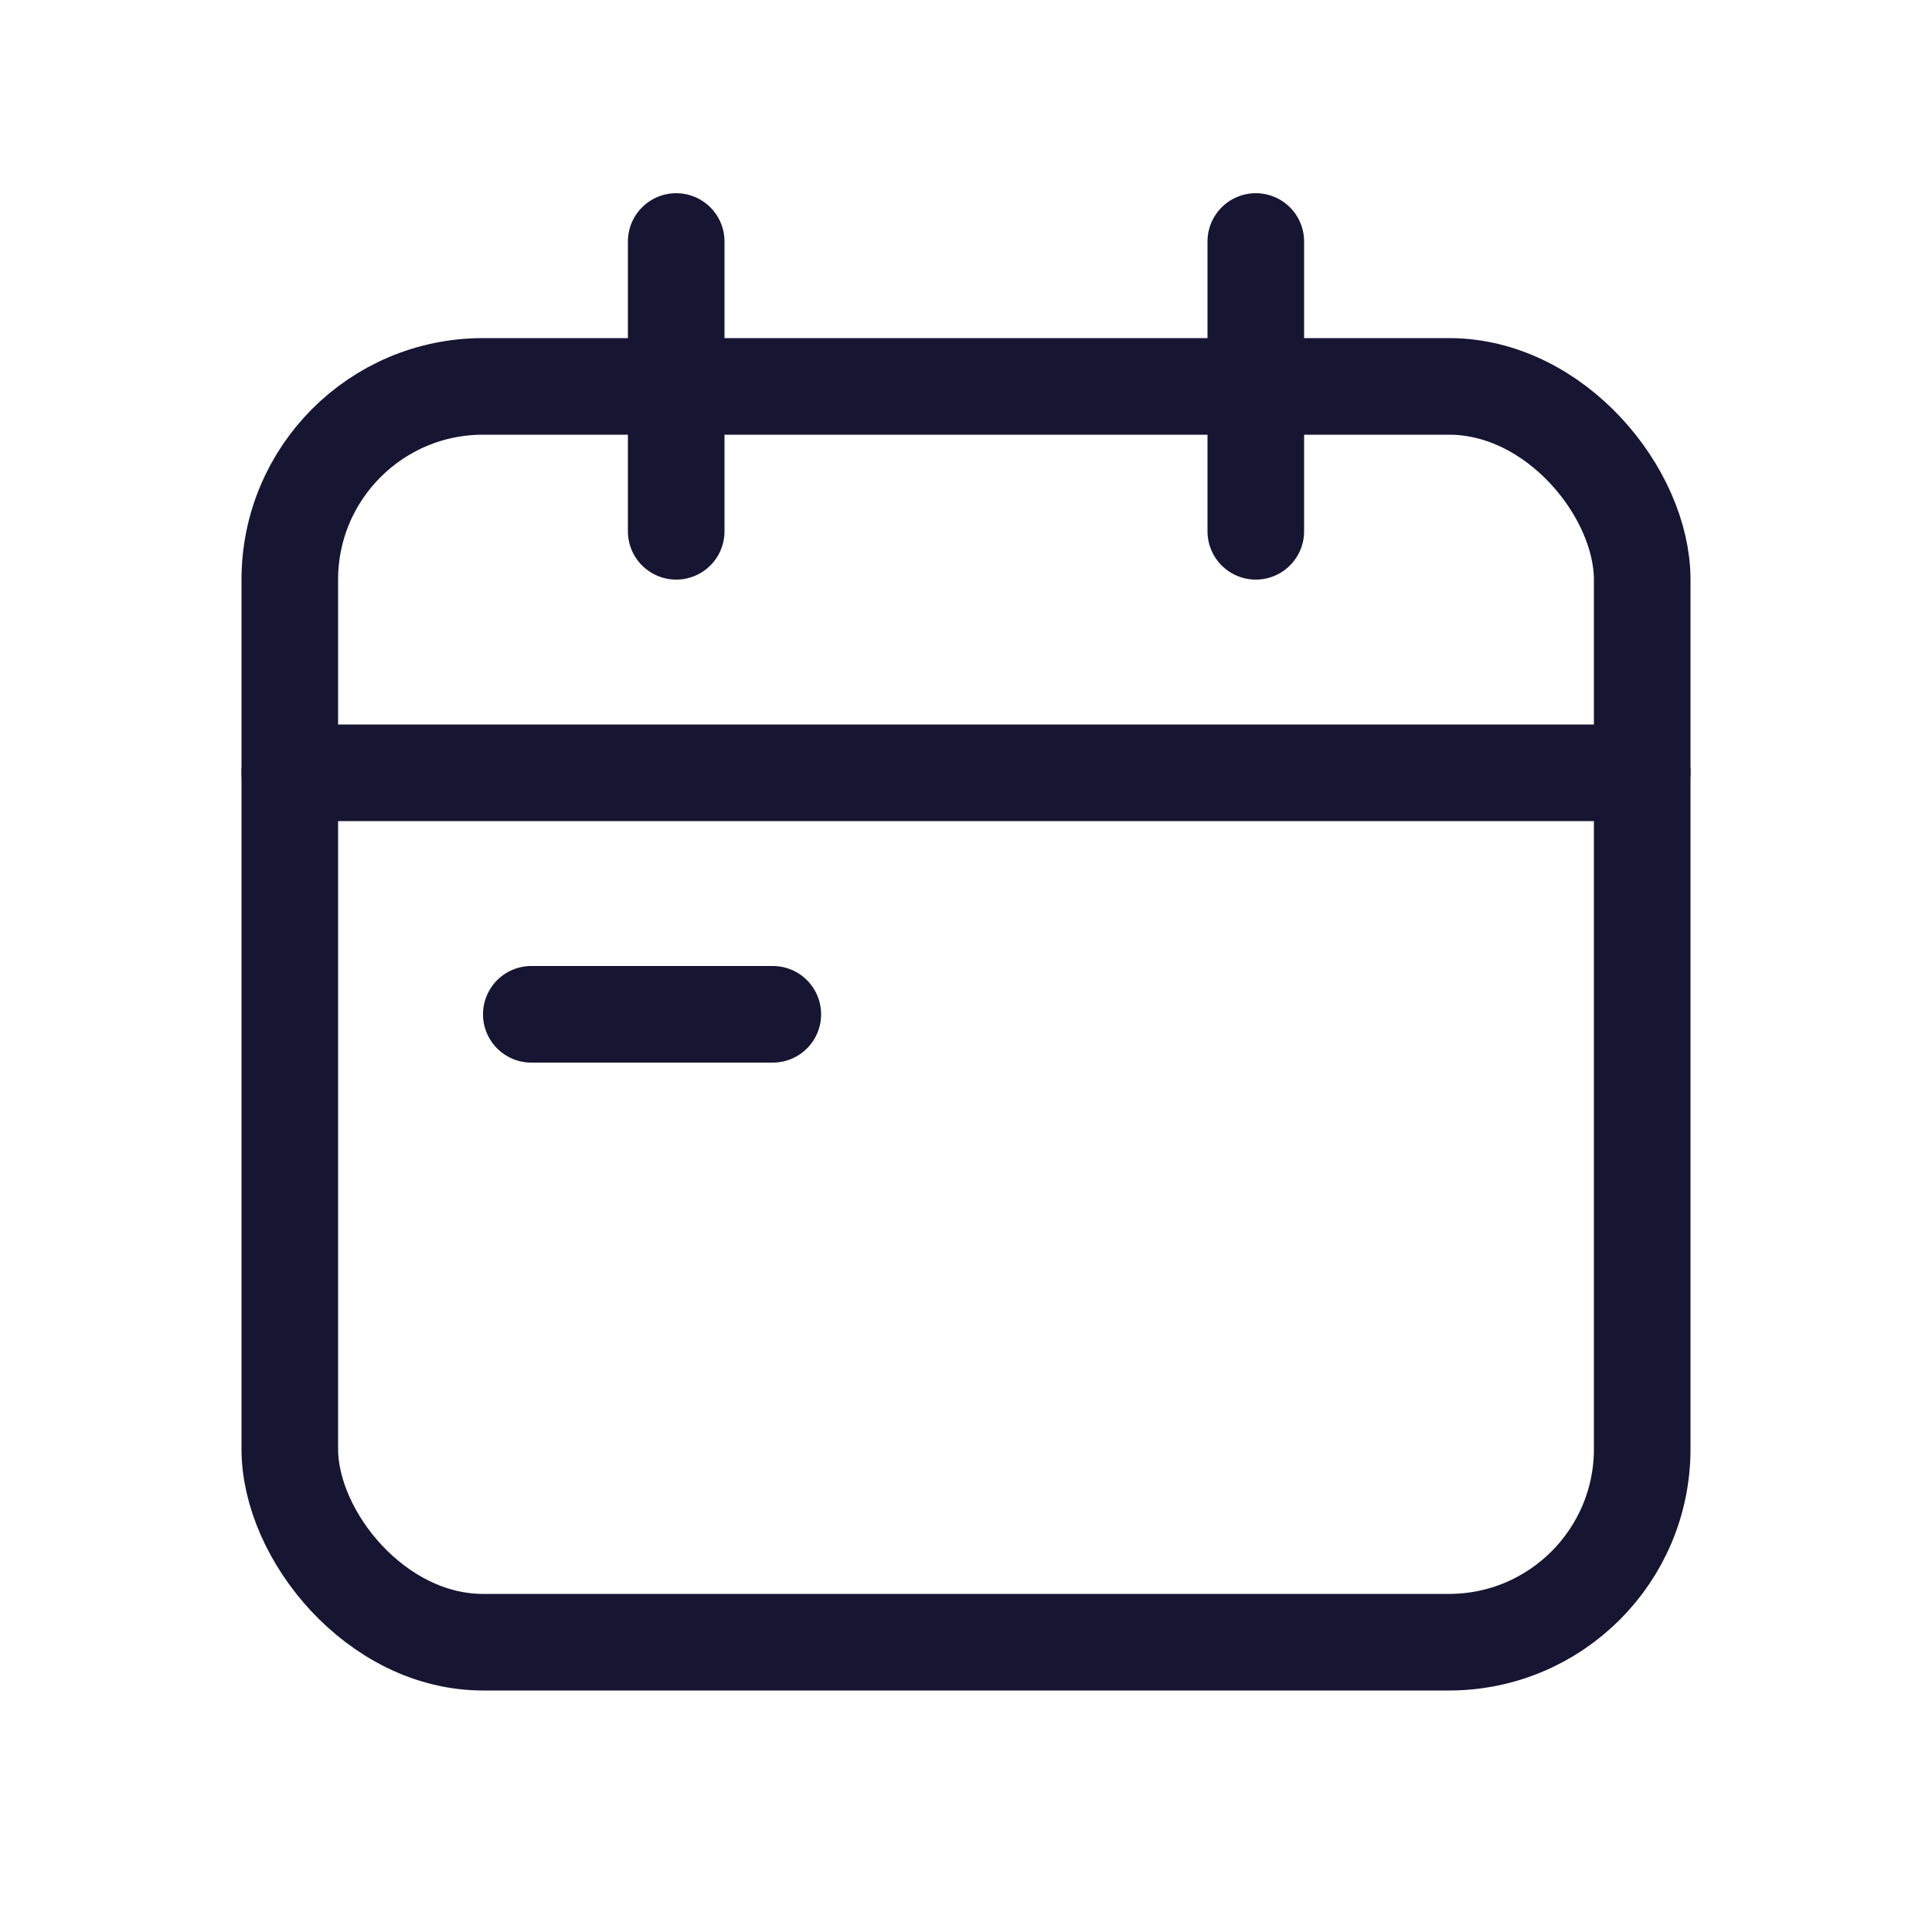
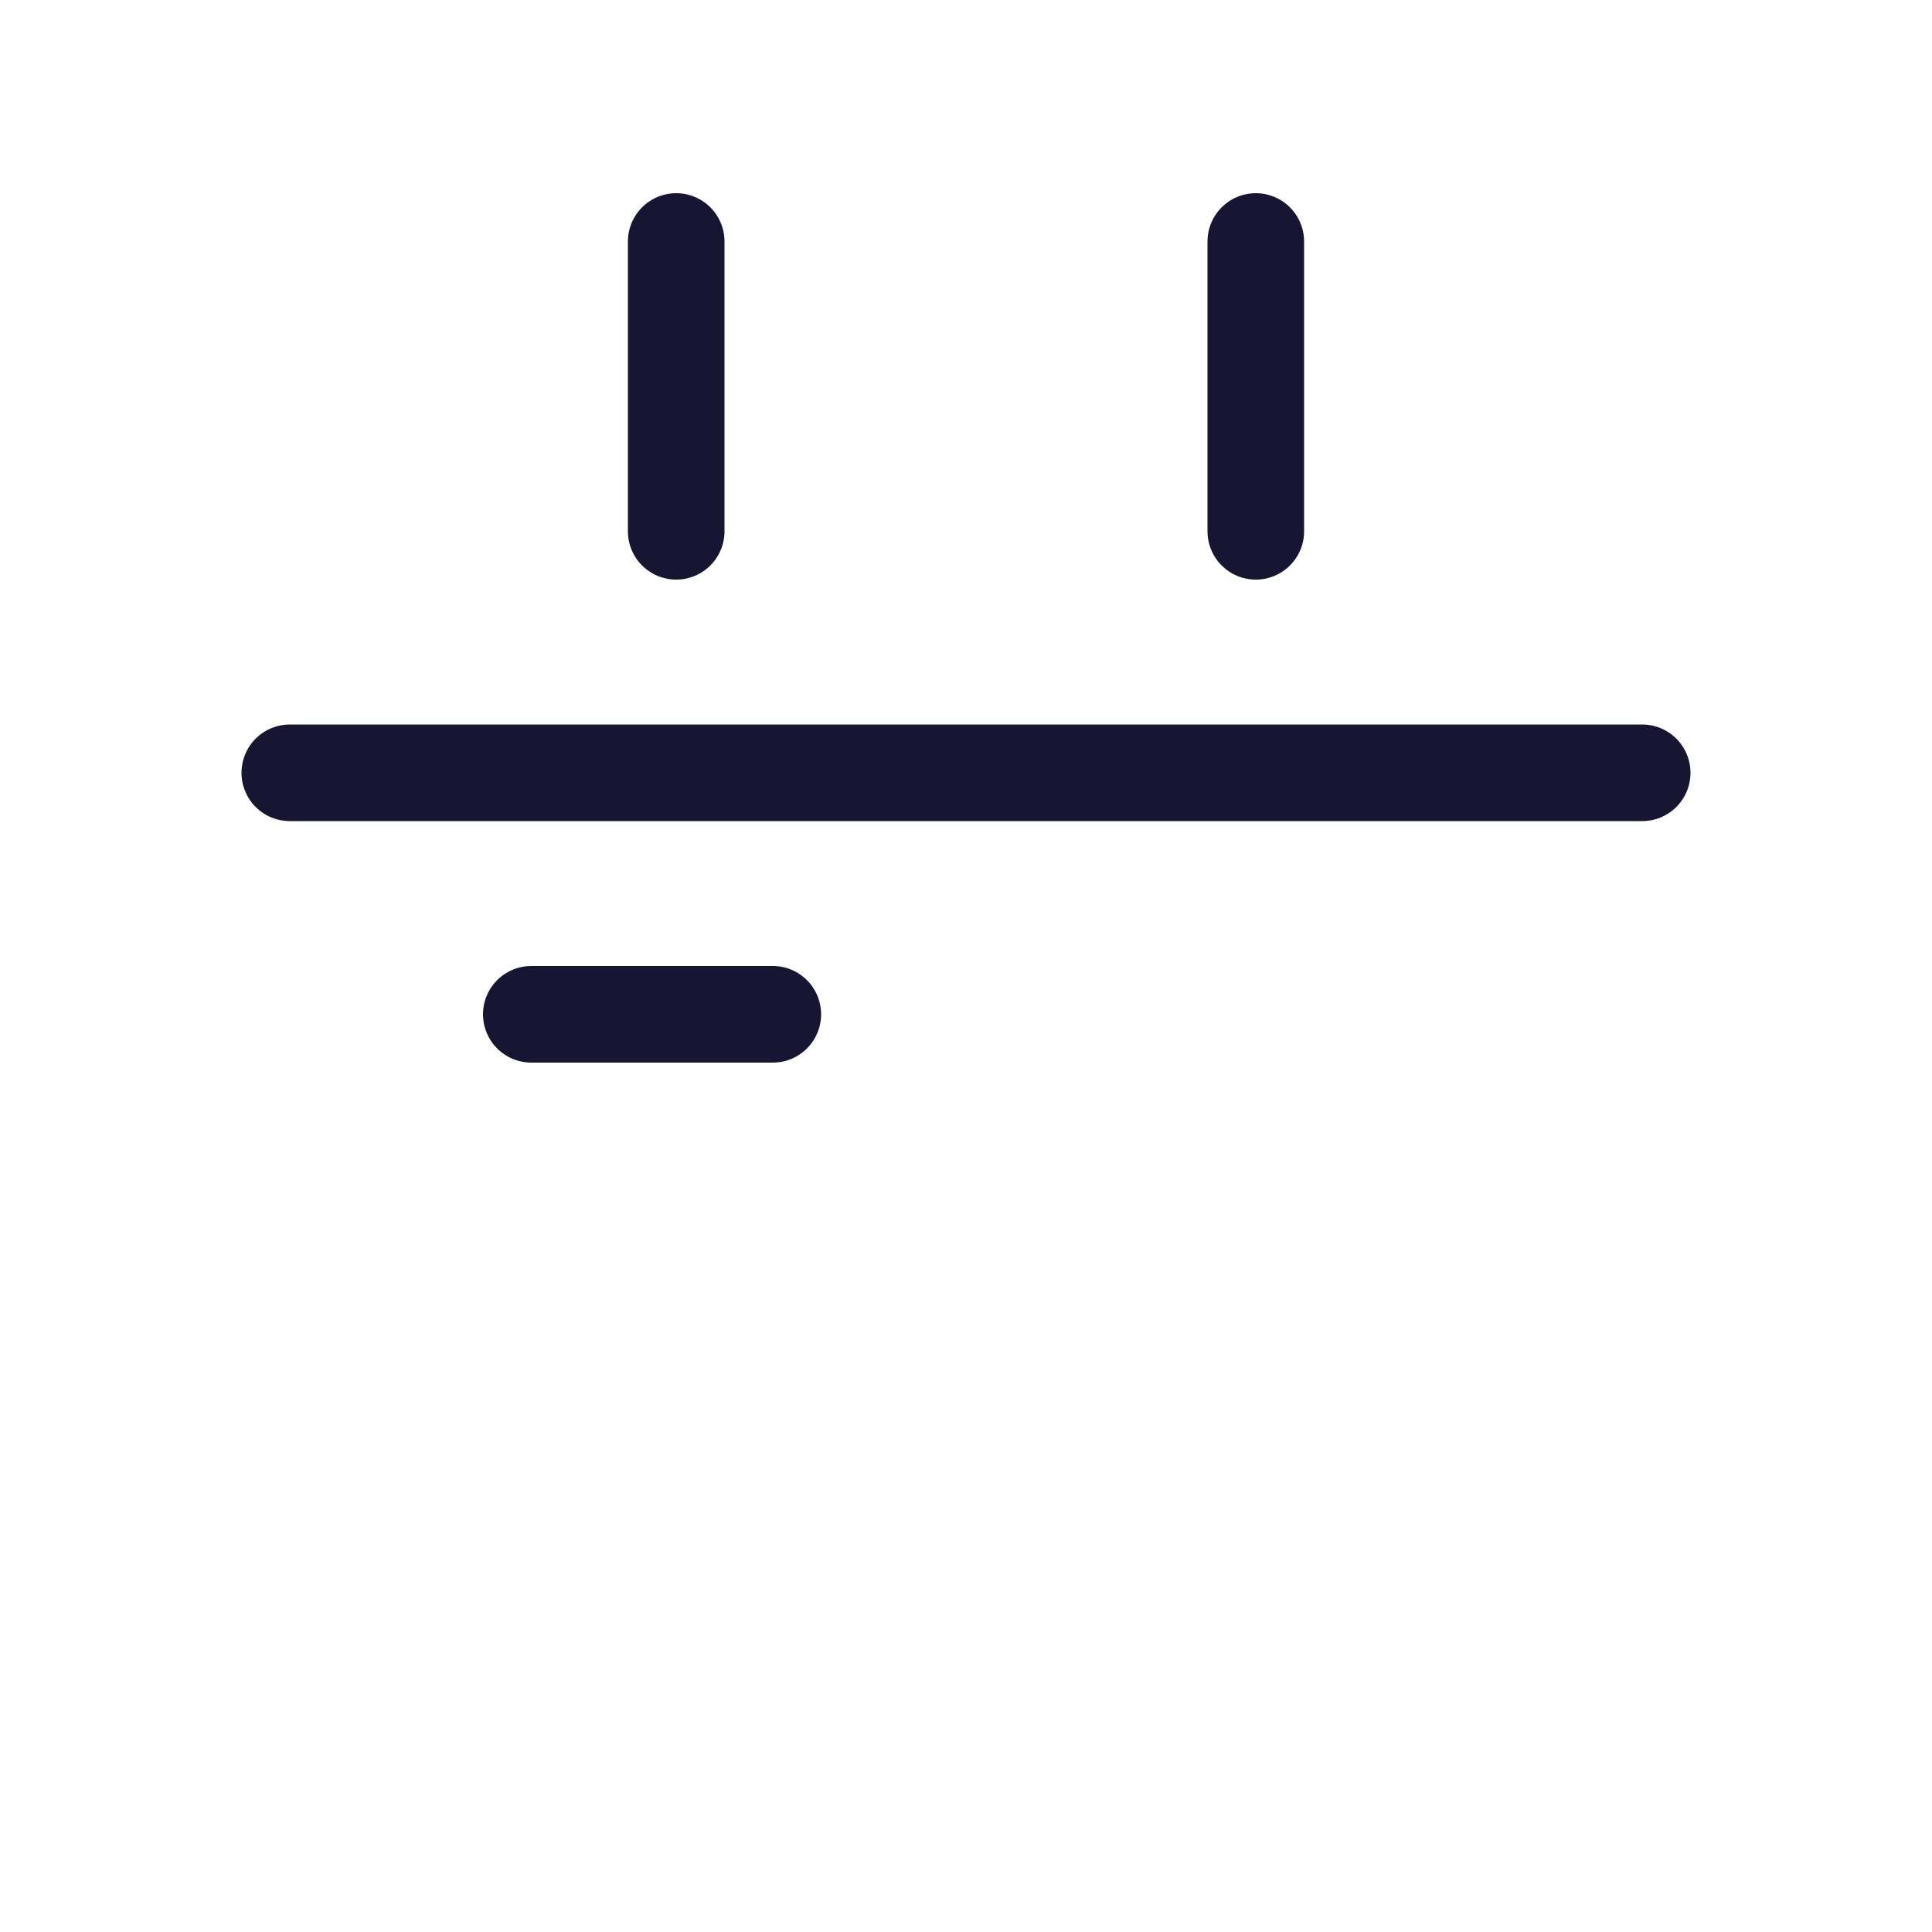
<svg xmlns="http://www.w3.org/2000/svg" fill="none" height="20" viewBox="0 0 20 20" width="20">
  <g stroke="#161633" stroke-linecap="round" stroke-linejoin="round">
-     <rect height="13" rx="2" width="14" x="3" y="4" />
    <path d="m3 8h14" />
    <path d="m5.5 10.5h2.5" />
    <path d="m7 2.5v3" />
    <path d="m13 2.5v3" />
  </g>
</svg>